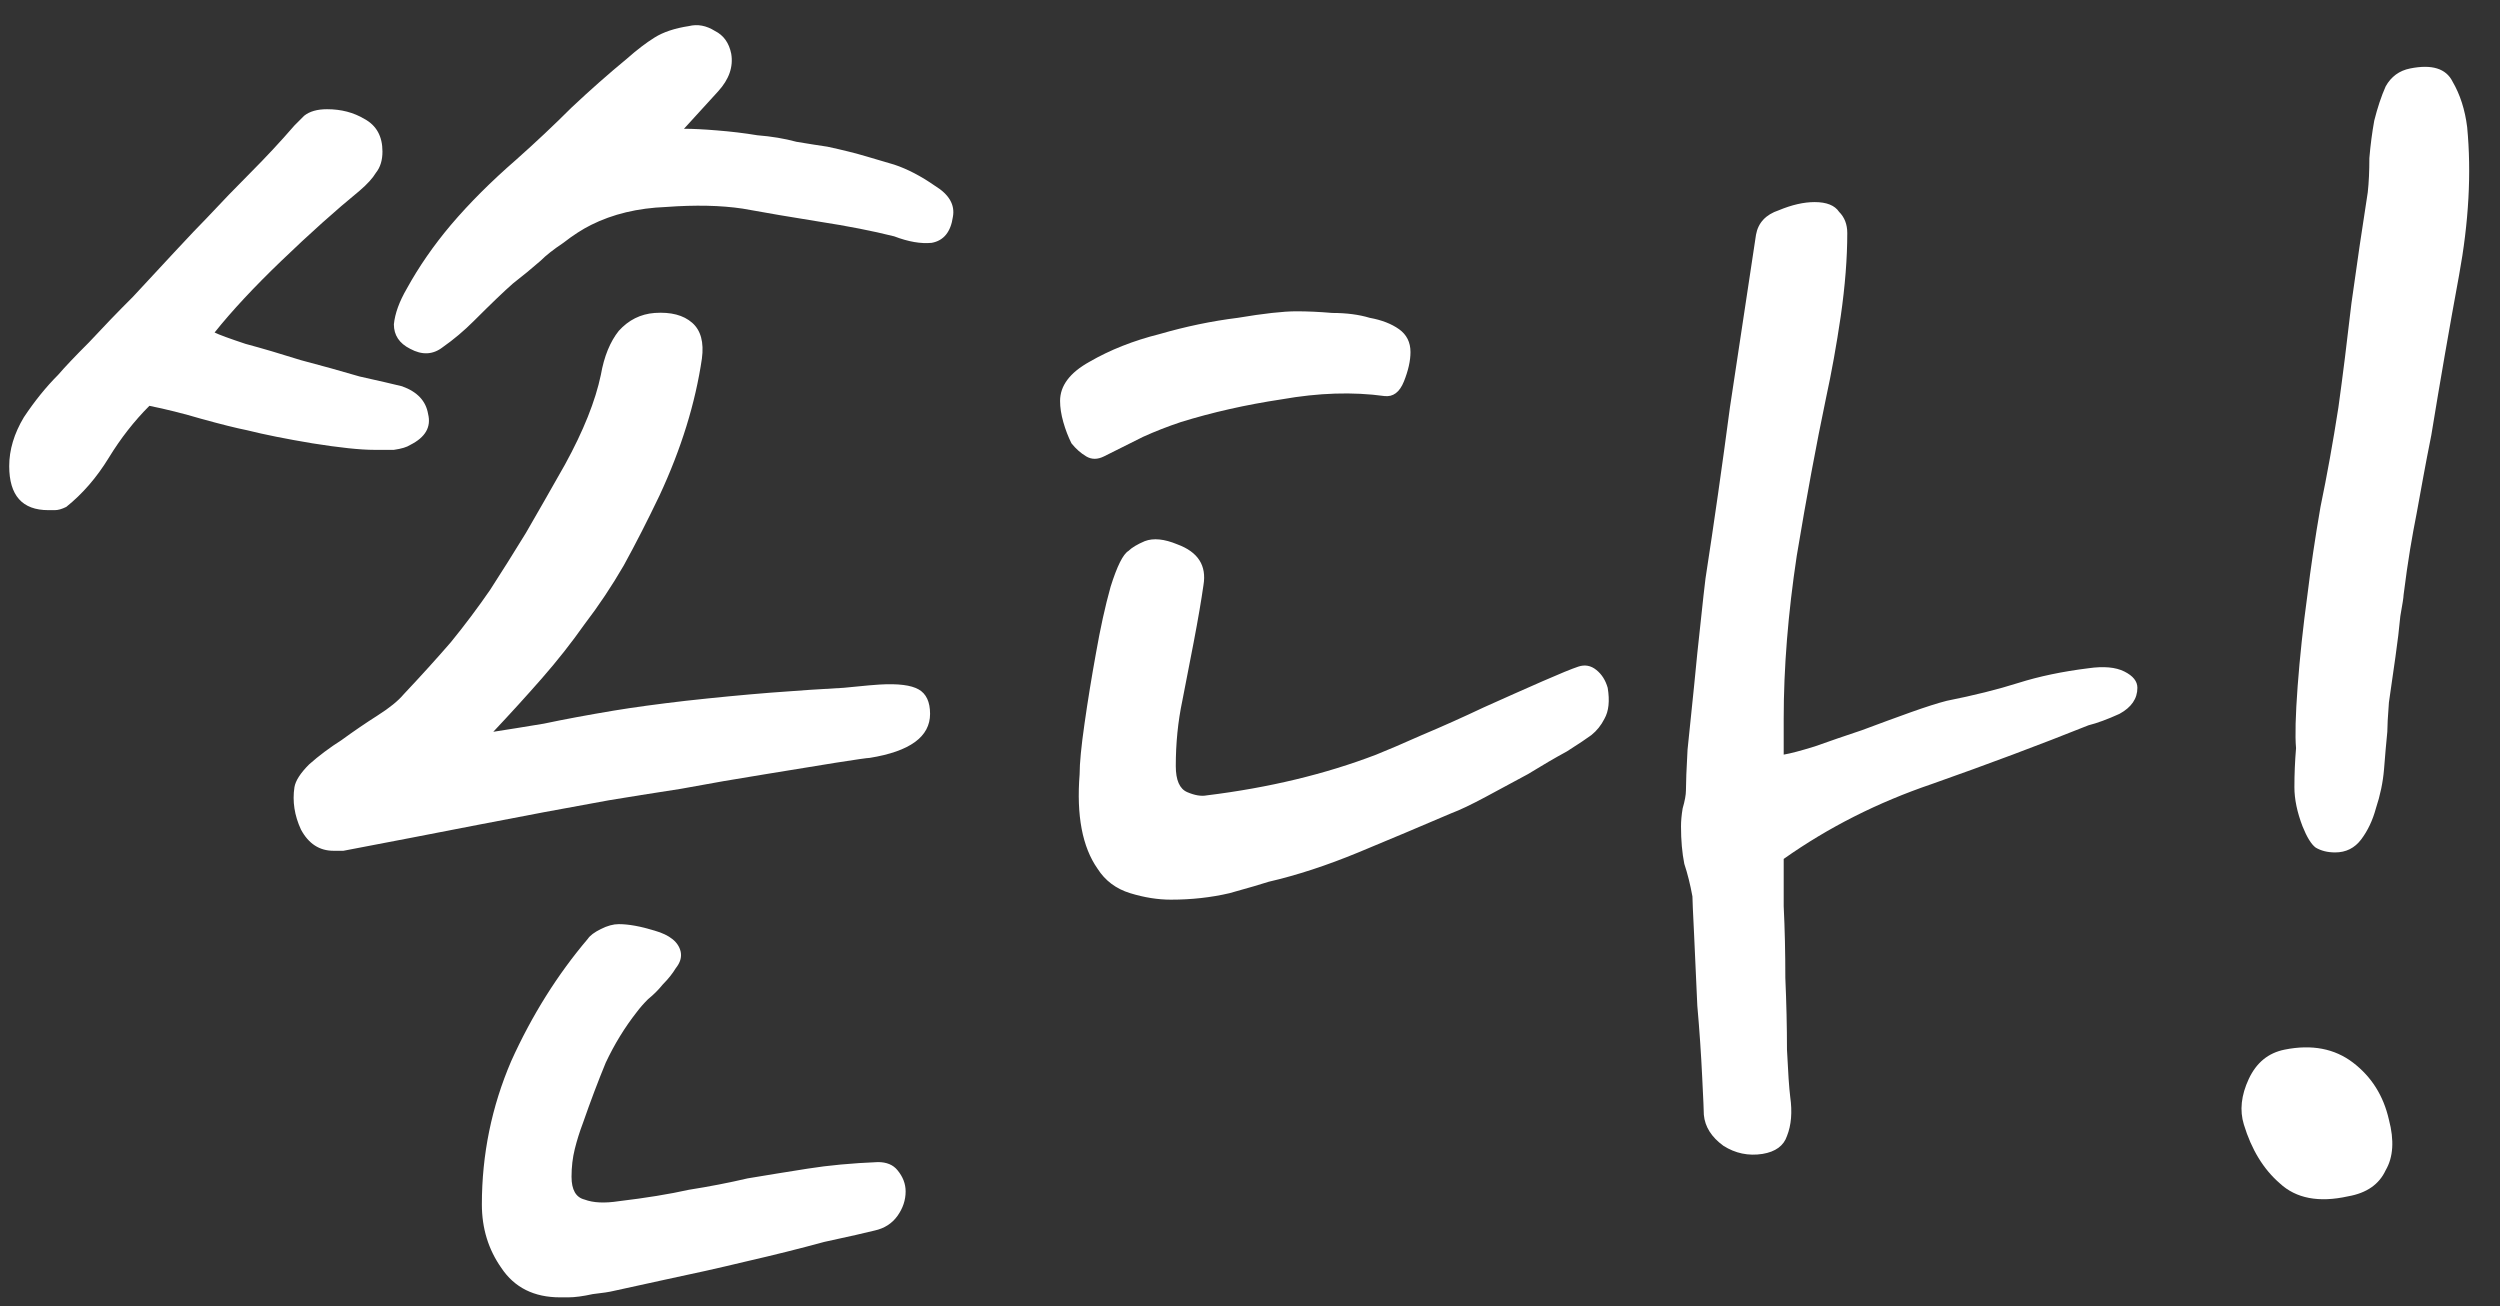
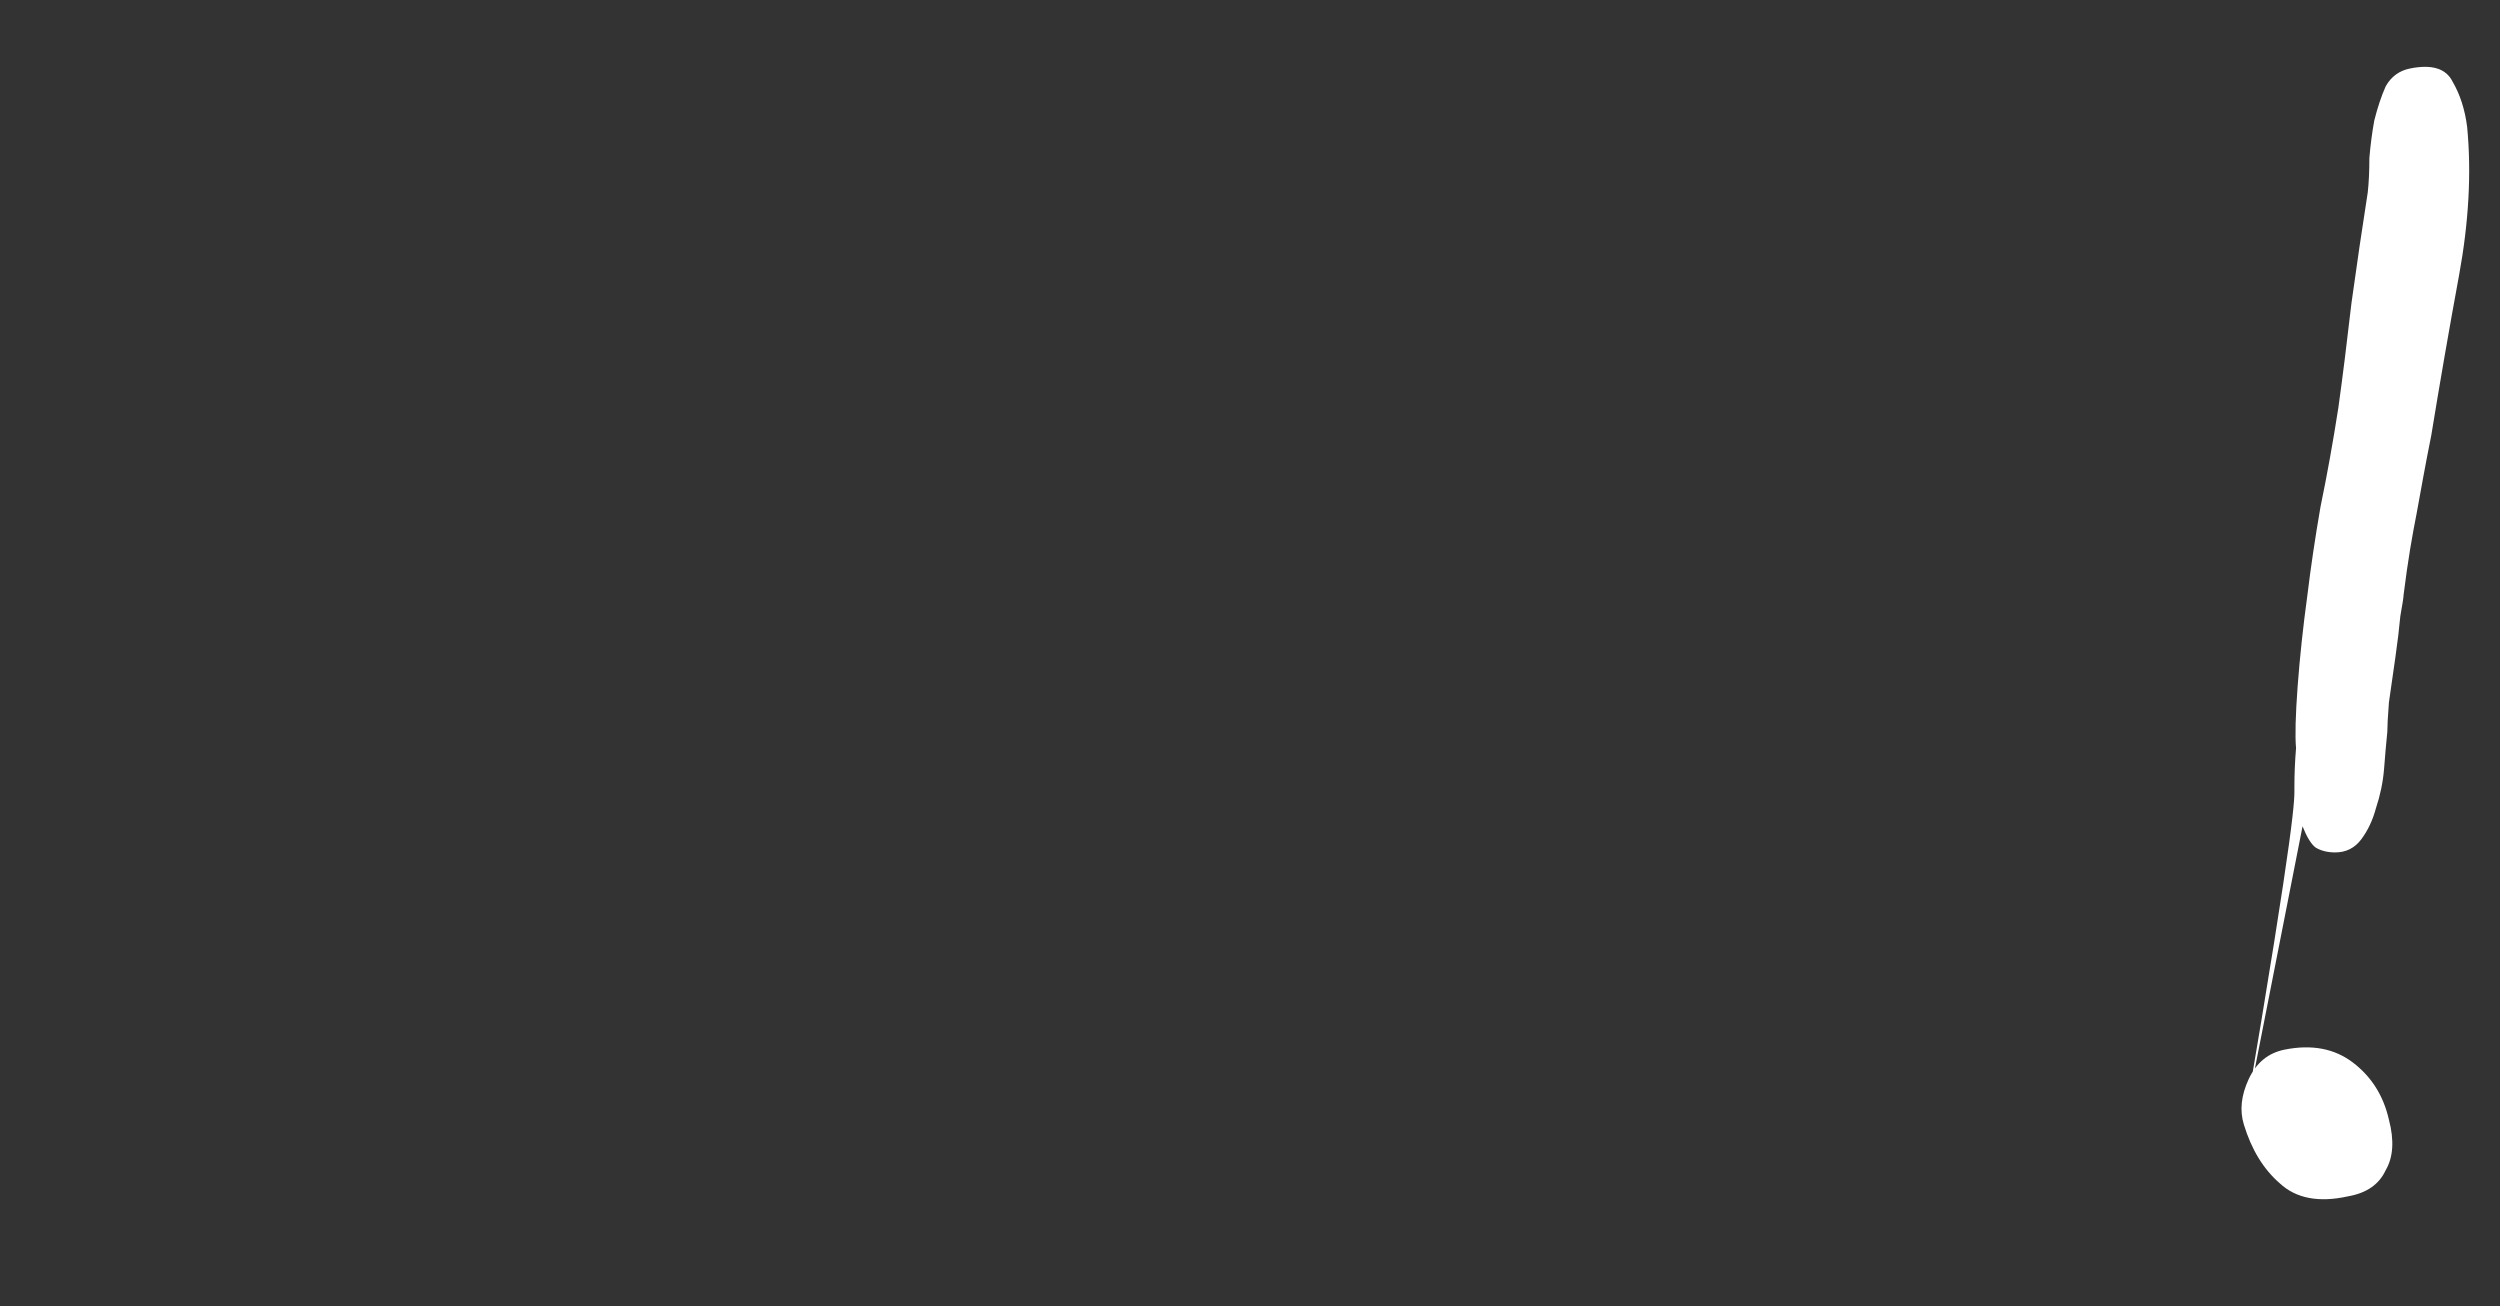
<svg xmlns="http://www.w3.org/2000/svg" width="67" height="35" viewBox="0 0 67 35" fill="none">
  <rect x="0" y="0" width="67" height="35" fill="#333333" stroke="none" />
-   <path d="M12.914 32.279C12.914 30.94 13.176 29.659 13.701 28.436C14.254 27.213 14.938 26.121 15.754 25.16C15.812 25.072 15.928 24.985 16.103 24.898C16.278 24.81 16.438 24.767 16.583 24.767C16.846 24.767 17.166 24.825 17.544 24.941C17.952 25.058 18.185 25.247 18.243 25.509C18.272 25.655 18.229 25.8 18.112 25.946C18.025 26.091 17.908 26.237 17.763 26.383C17.646 26.528 17.515 26.659 17.37 26.776C17.253 26.892 17.151 27.009 17.064 27.125C16.744 27.533 16.467 27.984 16.234 28.479C16.03 28.974 15.826 29.513 15.623 30.096C15.535 30.328 15.462 30.561 15.404 30.794C15.346 31.027 15.317 31.275 15.317 31.537C15.317 31.886 15.433 32.09 15.666 32.148C15.899 32.236 16.205 32.25 16.583 32.192C17.311 32.105 17.938 32.003 18.462 31.886C19.015 31.799 19.539 31.697 20.034 31.581C20.558 31.493 21.097 31.406 21.65 31.319C22.204 31.231 22.83 31.173 23.529 31.144C23.762 31.144 23.936 31.217 24.053 31.362C24.198 31.537 24.271 31.726 24.271 31.93C24.271 32.163 24.198 32.381 24.053 32.585C23.907 32.789 23.703 32.92 23.441 32.978C23.208 33.037 22.757 33.139 22.087 33.284C21.447 33.459 20.748 33.634 19.991 33.808C19.262 33.983 18.549 34.143 17.85 34.289C17.18 34.434 16.715 34.536 16.452 34.595C16.336 34.624 16.147 34.653 15.885 34.682C15.623 34.74 15.404 34.769 15.229 34.769H15.011C14.312 34.769 13.788 34.507 13.438 33.983C13.089 33.488 12.914 32.92 12.914 32.279ZM7.891 21.097C7.92 20.923 8.051 20.719 8.284 20.486C8.546 20.253 8.838 20.035 9.158 19.831C9.478 19.598 9.798 19.379 10.119 19.175C10.439 18.972 10.672 18.782 10.818 18.608C11.284 18.113 11.706 17.647 12.084 17.21C12.463 16.744 12.812 16.278 13.133 15.812C13.453 15.317 13.773 14.807 14.094 14.283C14.414 13.73 14.763 13.119 15.142 12.449C15.637 11.546 15.957 10.745 16.103 10.046C16.19 9.551 16.351 9.158 16.583 8.867C16.846 8.576 17.166 8.416 17.544 8.387C17.981 8.357 18.316 8.445 18.549 8.649C18.782 8.852 18.869 9.173 18.811 9.61C18.636 10.803 18.258 12.027 17.675 13.279C17.355 13.948 17.035 14.575 16.715 15.157C16.394 15.71 16.045 16.234 15.666 16.729C15.317 17.224 14.938 17.705 14.53 18.171C14.123 18.637 13.686 19.117 13.22 19.612C13.599 19.554 14.05 19.481 14.574 19.394C15.127 19.277 15.754 19.161 16.452 19.044C16.977 18.957 17.617 18.87 18.374 18.782C19.161 18.695 19.918 18.622 20.646 18.564C21.403 18.506 22.058 18.462 22.611 18.433C23.194 18.375 23.514 18.346 23.572 18.346C24.067 18.317 24.417 18.36 24.621 18.477C24.824 18.593 24.926 18.811 24.926 19.132C24.926 19.743 24.388 20.137 23.31 20.311C23.252 20.311 22.946 20.355 22.393 20.442C21.869 20.53 21.243 20.631 20.515 20.748C19.787 20.864 19.029 20.995 18.243 21.141C17.486 21.258 16.846 21.36 16.321 21.447C15.186 21.651 14.021 21.869 12.827 22.102C11.633 22.335 10.425 22.568 9.202 22.801H8.939C8.561 22.801 8.27 22.612 8.066 22.233C7.891 21.855 7.833 21.476 7.891 21.097ZM10.774 10.352C11.182 10.498 11.415 10.745 11.473 11.095C11.56 11.444 11.4 11.721 10.992 11.925C10.905 11.983 10.759 12.027 10.556 12.056C10.352 12.056 10.177 12.056 10.031 12.056C9.653 12.056 9.1 11.997 8.372 11.881C7.673 11.764 7.09 11.648 6.624 11.531C6.333 11.473 5.926 11.371 5.401 11.226C4.906 11.08 4.44 10.964 4.004 10.876C3.596 11.284 3.232 11.75 2.912 12.274C2.591 12.798 2.213 13.235 1.776 13.585C1.659 13.643 1.558 13.672 1.47 13.672H1.295C0.597 13.672 0.247 13.279 0.247 12.492C0.247 12.056 0.378 11.619 0.64 11.182C0.931 10.745 1.237 10.367 1.558 10.046C1.732 9.843 2.009 9.551 2.387 9.173C2.766 8.765 3.159 8.357 3.567 7.95C3.974 7.513 4.353 7.105 4.702 6.727C5.081 6.319 5.358 6.028 5.532 5.853C5.94 5.416 6.333 5.009 6.712 4.63C7.119 4.222 7.513 3.8 7.891 3.363C7.949 3.305 8.037 3.218 8.153 3.101C8.299 2.985 8.503 2.927 8.765 2.927C9.143 2.927 9.478 3.014 9.769 3.189C10.09 3.363 10.25 3.655 10.25 4.062C10.25 4.295 10.192 4.484 10.075 4.63C9.988 4.776 9.842 4.936 9.638 5.111C8.998 5.635 8.299 6.261 7.542 6.989C6.814 7.688 6.217 8.328 5.751 8.911C5.867 8.969 6.144 9.071 6.581 9.216C7.018 9.333 7.513 9.479 8.066 9.653C8.619 9.799 9.143 9.944 9.638 10.09C10.162 10.207 10.541 10.294 10.774 10.352ZM10.905 7.731C11.225 7.149 11.618 6.581 12.084 6.028C12.579 5.445 13.162 4.863 13.832 4.281C14.356 3.815 14.851 3.349 15.317 2.883C15.812 2.417 16.307 1.98 16.802 1.572C17.064 1.34 17.311 1.15 17.544 1.005C17.777 0.859 18.083 0.757 18.462 0.699C18.695 0.641 18.928 0.684 19.161 0.83C19.393 0.946 19.539 1.15 19.597 1.441C19.656 1.791 19.539 2.126 19.248 2.446C18.986 2.737 18.68 3.072 18.331 3.451C18.564 3.451 18.855 3.465 19.204 3.494C19.583 3.524 19.947 3.567 20.296 3.625C20.675 3.655 21.024 3.713 21.345 3.8C21.694 3.858 21.971 3.902 22.174 3.931C22.582 4.019 22.932 4.106 23.223 4.193C23.514 4.281 23.762 4.353 23.965 4.412C24.315 4.528 24.679 4.717 25.057 4.98C25.436 5.212 25.596 5.489 25.538 5.809C25.48 6.217 25.29 6.45 24.97 6.508C24.679 6.537 24.344 6.479 23.965 6.334C23.383 6.188 22.713 6.057 21.956 5.94C21.228 5.824 20.544 5.708 19.903 5.591C19.321 5.504 18.636 5.489 17.85 5.547C17.093 5.576 16.423 5.737 15.841 6.028C15.608 6.144 15.36 6.304 15.098 6.508C14.836 6.683 14.632 6.843 14.487 6.989C14.254 7.193 14.006 7.396 13.744 7.6C13.511 7.804 13.162 8.139 12.696 8.605C12.434 8.867 12.157 9.1 11.866 9.304C11.604 9.508 11.313 9.522 10.992 9.348C10.701 9.202 10.556 8.984 10.556 8.692C10.585 8.401 10.701 8.081 10.905 7.731Z" fill="white" />
-   <path d="M45.663 29.877C45.663 29.79 45.648 29.455 45.619 28.872C45.59 28.261 45.547 27.62 45.488 26.951C45.459 26.252 45.43 25.611 45.401 25.029C45.372 24.446 45.357 24.111 45.357 24.024C45.299 23.704 45.226 23.413 45.139 23.15C45.081 22.859 45.051 22.524 45.051 22.146C45.051 22 45.066 21.84 45.095 21.665C45.154 21.461 45.183 21.301 45.183 21.185C45.183 20.981 45.197 20.617 45.226 20.093C45.285 19.54 45.343 18.972 45.401 18.389C45.459 17.778 45.517 17.21 45.576 16.686C45.634 16.133 45.678 15.739 45.707 15.506C45.94 13.992 46.158 12.463 46.362 10.92C46.595 9.377 46.828 7.833 47.061 6.29C47.119 5.97 47.323 5.751 47.672 5.635C48.022 5.489 48.342 5.416 48.633 5.416C48.954 5.416 49.172 5.504 49.288 5.678C49.434 5.824 49.507 6.013 49.507 6.246C49.507 6.916 49.449 7.659 49.332 8.474C49.216 9.26 49.085 9.988 48.939 10.658C48.677 11.91 48.415 13.322 48.153 14.895C47.92 16.438 47.803 17.894 47.803 19.263V20.224C47.978 20.195 48.255 20.122 48.633 20.005C49.041 19.86 49.463 19.714 49.9 19.569C50.366 19.394 50.803 19.234 51.21 19.088C51.618 18.943 51.938 18.841 52.171 18.782C52.899 18.637 53.54 18.477 54.093 18.302C54.647 18.127 55.273 17.996 55.971 17.909C56.379 17.851 56.7 17.88 56.932 17.996C57.166 18.113 57.282 18.258 57.282 18.433C57.282 18.724 57.122 18.957 56.801 19.132C56.481 19.277 56.205 19.379 55.971 19.438C54.661 19.962 53.263 20.486 51.778 21.01C50.322 21.505 48.997 22.175 47.803 23.019C47.803 23.252 47.803 23.675 47.803 24.286C47.833 24.898 47.847 25.538 47.847 26.208C47.876 26.878 47.891 27.518 47.891 28.13C47.92 28.741 47.949 29.164 47.978 29.397C48.036 29.804 48.007 30.154 47.891 30.445C47.803 30.707 47.585 30.867 47.236 30.925C46.857 30.984 46.508 30.911 46.187 30.707C45.867 30.474 45.692 30.197 45.663 29.877ZM28.41 10.745C28.41 10.338 28.672 9.988 29.196 9.697C29.749 9.377 30.375 9.129 31.074 8.954C31.773 8.751 32.472 8.605 33.171 8.518C33.87 8.401 34.394 8.343 34.743 8.343C35.034 8.343 35.355 8.357 35.704 8.387C36.083 8.387 36.417 8.43 36.709 8.518C37.029 8.576 37.291 8.678 37.495 8.823C37.699 8.969 37.801 9.173 37.801 9.435C37.801 9.668 37.742 9.93 37.626 10.221C37.51 10.512 37.335 10.643 37.102 10.614C36.257 10.498 35.34 10.527 34.35 10.702C33.389 10.847 32.486 11.051 31.642 11.313C31.292 11.43 30.957 11.561 30.637 11.706C30.346 11.852 29.997 12.027 29.589 12.23C29.414 12.318 29.254 12.318 29.108 12.23C28.963 12.143 28.832 12.027 28.715 11.881C28.628 11.706 28.555 11.517 28.497 11.313C28.439 11.109 28.41 10.92 28.41 10.745ZM28.934 20.748C28.934 20.457 28.977 20.005 29.065 19.394C29.152 18.782 29.254 18.156 29.37 17.516C29.487 16.846 29.618 16.249 29.764 15.725C29.938 15.171 30.098 14.851 30.244 14.764C30.331 14.677 30.477 14.589 30.681 14.502C30.914 14.414 31.205 14.444 31.554 14.589C32.108 14.793 32.341 15.157 32.253 15.681C32.195 16.089 32.108 16.598 31.991 17.21C31.875 17.821 31.773 18.346 31.686 18.782C31.569 19.336 31.511 19.918 31.511 20.53C31.511 20.908 31.613 21.141 31.817 21.229C32.02 21.316 32.195 21.345 32.341 21.316C34.001 21.112 35.515 20.748 36.883 20.224C37.175 20.107 37.582 19.933 38.106 19.7C38.66 19.467 39.213 19.219 39.766 18.957C40.349 18.695 40.873 18.462 41.339 18.258C41.805 18.054 42.125 17.923 42.3 17.865C42.474 17.807 42.635 17.836 42.78 17.953C42.926 18.069 43.028 18.229 43.086 18.433C43.144 18.782 43.115 19.059 42.999 19.263C42.911 19.438 42.795 19.583 42.649 19.7C42.533 19.787 42.314 19.933 41.994 20.137C41.674 20.311 41.324 20.515 40.946 20.748C40.567 20.952 40.188 21.156 39.81 21.36C39.431 21.563 39.126 21.709 38.893 21.796C38.077 22.146 37.247 22.495 36.403 22.845C35.558 23.194 34.758 23.456 34.001 23.631C33.826 23.689 33.476 23.791 32.952 23.937C32.457 24.053 31.933 24.111 31.38 24.111C31.03 24.111 30.666 24.053 30.288 23.937C29.909 23.82 29.618 23.602 29.414 23.281C29.006 22.699 28.846 21.855 28.934 20.748Z" fill="white" />
-   <path d="M60.136 30.139C60.019 29.761 60.063 29.353 60.267 28.916C60.471 28.479 60.791 28.217 61.228 28.13C61.956 27.984 62.567 28.101 63.062 28.479C63.557 28.858 63.878 29.367 64.023 30.008C64.169 30.561 64.14 31.013 63.936 31.362C63.761 31.741 63.426 31.974 62.931 32.061C62.145 32.236 61.534 32.119 61.097 31.712C60.66 31.333 60.34 30.809 60.136 30.139ZM61.708 22.146C61.563 21.767 61.49 21.418 61.49 21.097C61.49 20.748 61.505 20.399 61.534 20.049C61.505 19.729 61.519 19.175 61.577 18.389C61.636 17.603 61.723 16.788 61.839 15.943C61.927 15.215 62.043 14.429 62.189 13.585C62.364 12.74 62.524 11.852 62.669 10.92C62.786 10.075 62.902 9.144 63.019 8.124C63.164 7.076 63.31 6.086 63.456 5.154C63.485 4.892 63.499 4.586 63.499 4.237C63.528 3.888 63.572 3.553 63.63 3.232C63.718 2.883 63.819 2.577 63.936 2.315C64.082 2.053 64.3 1.893 64.591 1.835C65.174 1.718 65.552 1.835 65.727 2.184C65.931 2.533 66.062 2.941 66.12 3.407C66.237 4.63 66.164 5.955 65.902 7.382C65.639 8.809 65.392 10.236 65.159 11.663C65.072 12.099 64.999 12.478 64.941 12.798C64.882 13.119 64.824 13.439 64.766 13.759C64.708 14.05 64.649 14.371 64.591 14.72C64.533 15.07 64.475 15.477 64.416 15.943C64.416 16.001 64.387 16.191 64.329 16.511C64.3 16.831 64.256 17.195 64.198 17.603C64.14 18.011 64.082 18.418 64.023 18.826C63.994 19.205 63.98 19.467 63.98 19.612C63.951 19.904 63.921 20.238 63.892 20.617C63.863 20.966 63.79 21.316 63.674 21.665C63.587 21.986 63.456 22.262 63.281 22.495C63.106 22.728 62.873 22.845 62.582 22.845C62.378 22.845 62.203 22.801 62.058 22.714C61.941 22.626 61.825 22.437 61.708 22.146Z" fill="white" />
+   <path d="M60.136 30.139C60.019 29.761 60.063 29.353 60.267 28.916C60.471 28.479 60.791 28.217 61.228 28.13C61.956 27.984 62.567 28.101 63.062 28.479C63.557 28.858 63.878 29.367 64.023 30.008C64.169 30.561 64.14 31.013 63.936 31.362C63.761 31.741 63.426 31.974 62.931 32.061C62.145 32.236 61.534 32.119 61.097 31.712C60.66 31.333 60.34 30.809 60.136 30.139ZC61.563 21.767 61.49 21.418 61.49 21.097C61.49 20.748 61.505 20.399 61.534 20.049C61.505 19.729 61.519 19.175 61.577 18.389C61.636 17.603 61.723 16.788 61.839 15.943C61.927 15.215 62.043 14.429 62.189 13.585C62.364 12.74 62.524 11.852 62.669 10.92C62.786 10.075 62.902 9.144 63.019 8.124C63.164 7.076 63.31 6.086 63.456 5.154C63.485 4.892 63.499 4.586 63.499 4.237C63.528 3.888 63.572 3.553 63.63 3.232C63.718 2.883 63.819 2.577 63.936 2.315C64.082 2.053 64.3 1.893 64.591 1.835C65.174 1.718 65.552 1.835 65.727 2.184C65.931 2.533 66.062 2.941 66.12 3.407C66.237 4.63 66.164 5.955 65.902 7.382C65.639 8.809 65.392 10.236 65.159 11.663C65.072 12.099 64.999 12.478 64.941 12.798C64.882 13.119 64.824 13.439 64.766 13.759C64.708 14.05 64.649 14.371 64.591 14.72C64.533 15.07 64.475 15.477 64.416 15.943C64.416 16.001 64.387 16.191 64.329 16.511C64.3 16.831 64.256 17.195 64.198 17.603C64.14 18.011 64.082 18.418 64.023 18.826C63.994 19.205 63.98 19.467 63.98 19.612C63.951 19.904 63.921 20.238 63.892 20.617C63.863 20.966 63.79 21.316 63.674 21.665C63.587 21.986 63.456 22.262 63.281 22.495C63.106 22.728 62.873 22.845 62.582 22.845C62.378 22.845 62.203 22.801 62.058 22.714C61.941 22.626 61.825 22.437 61.708 22.146Z" fill="white" />
</svg>